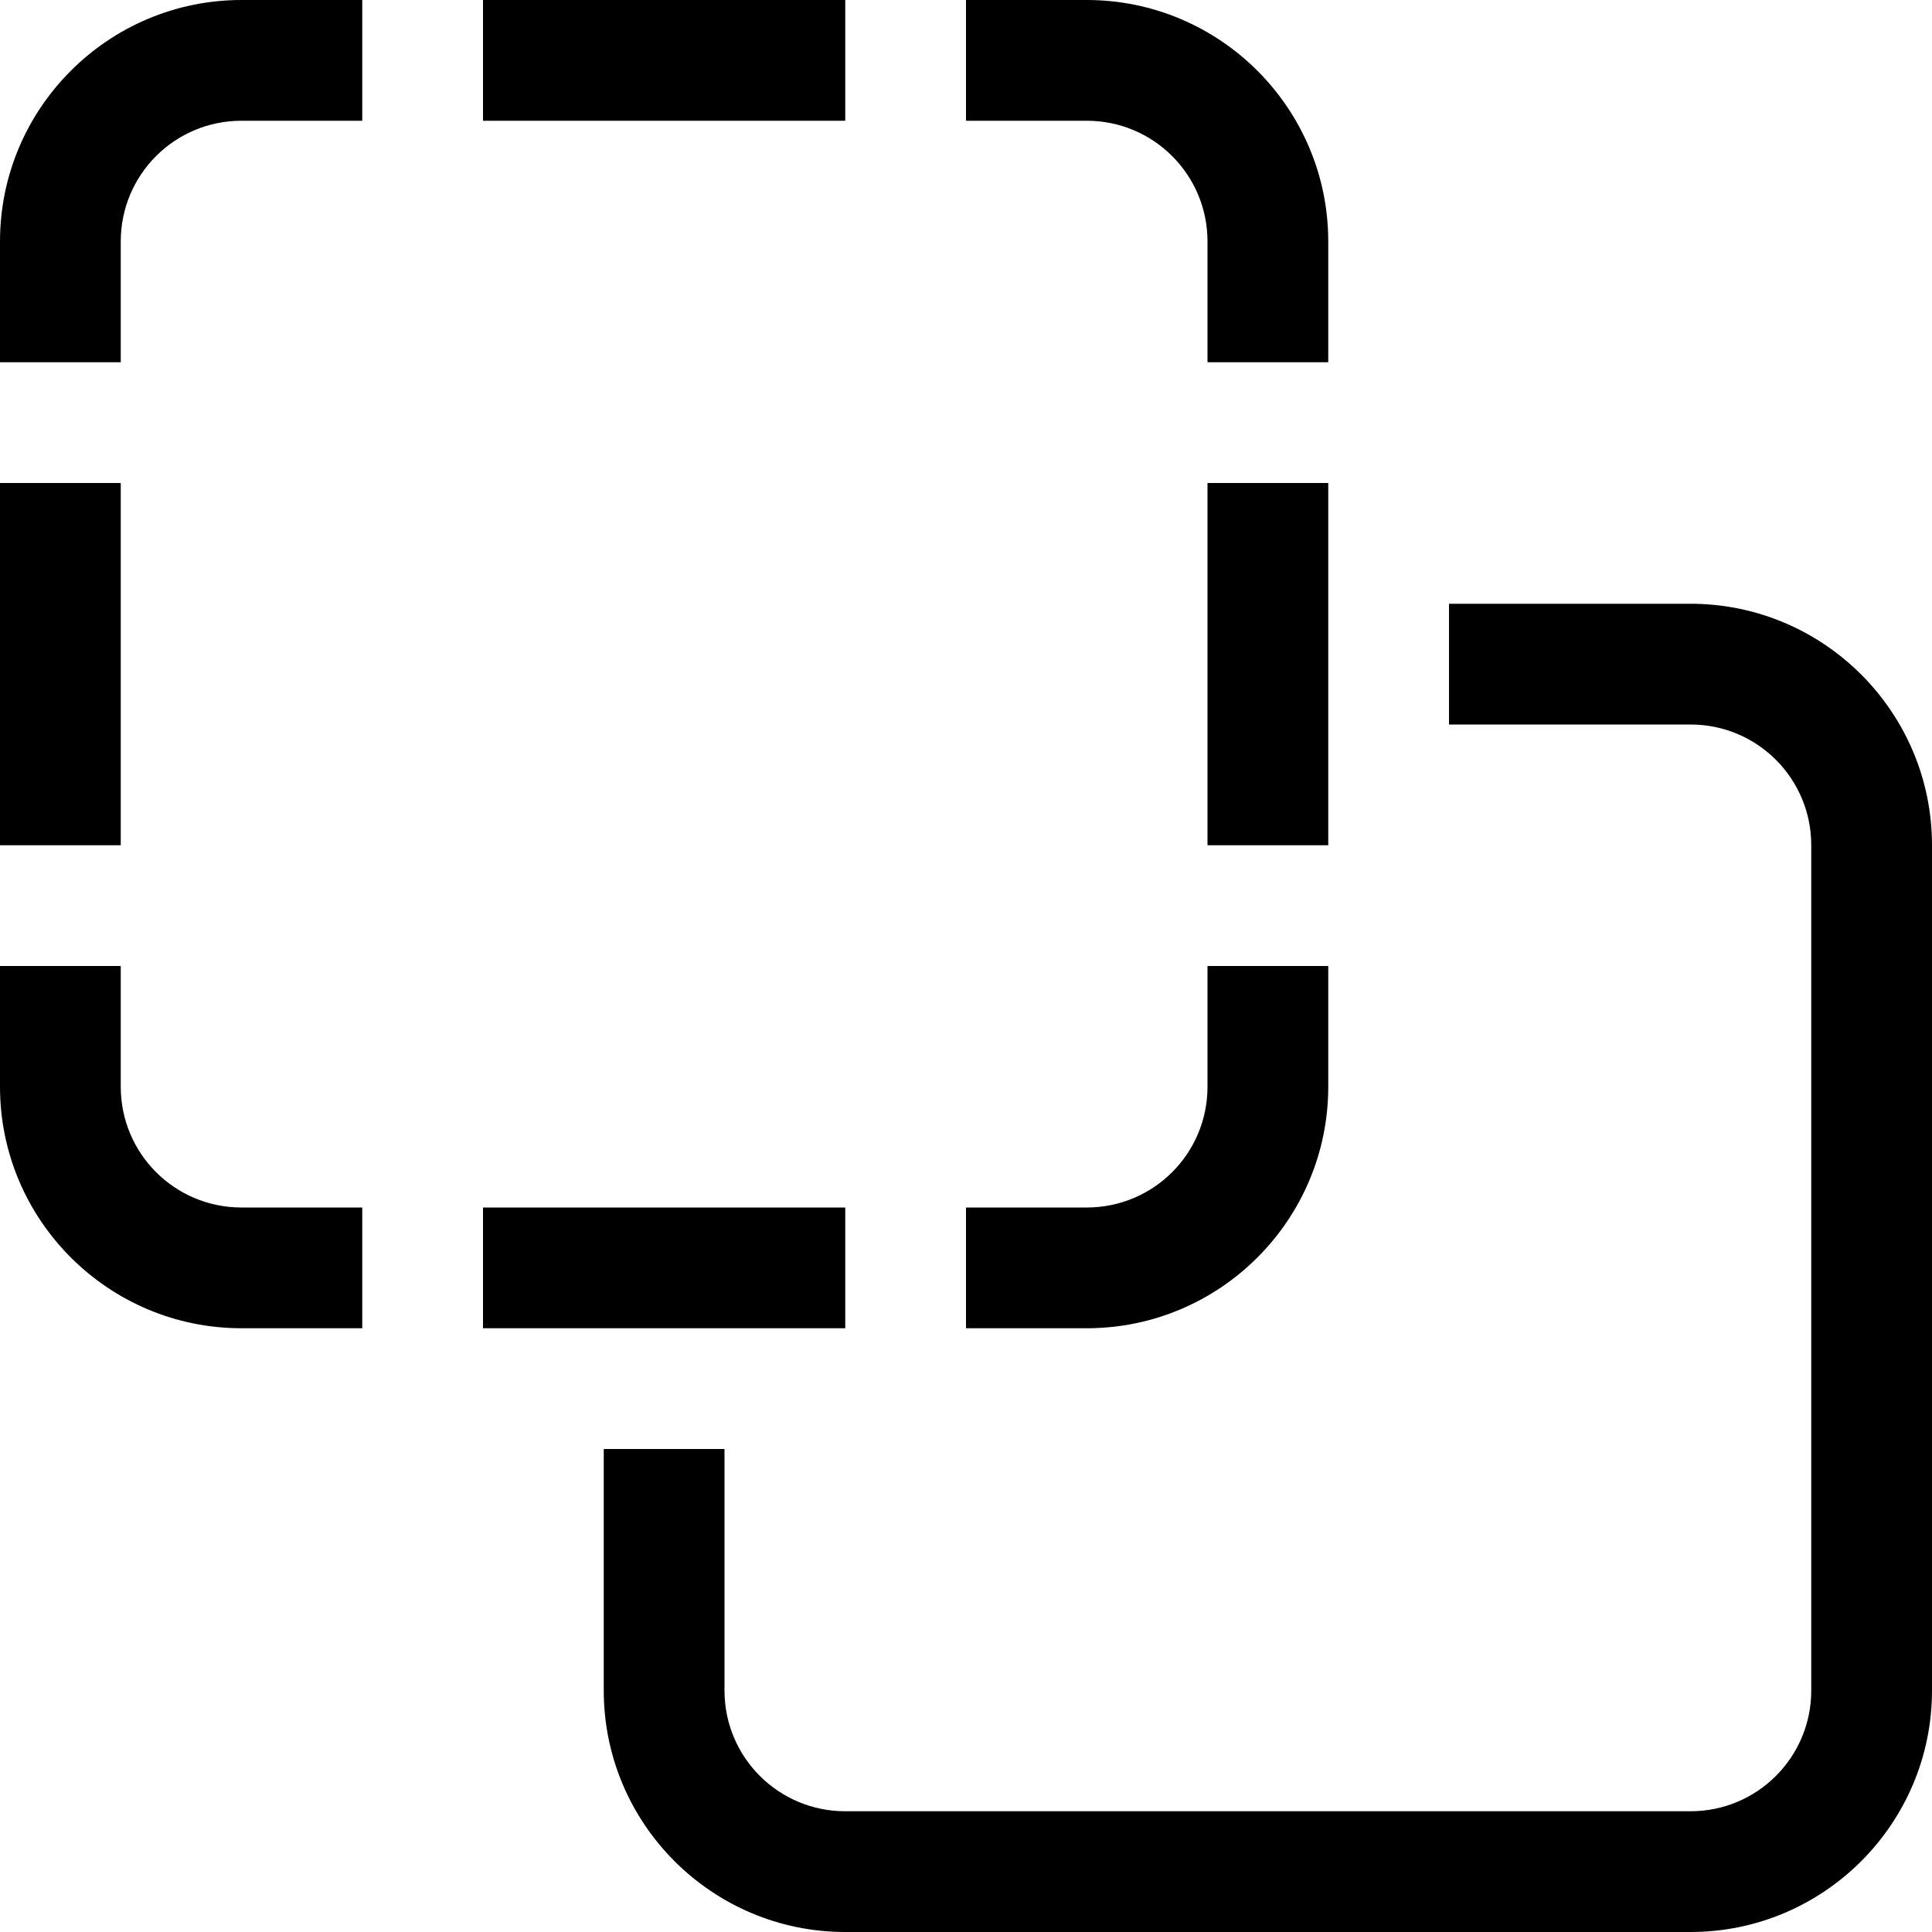
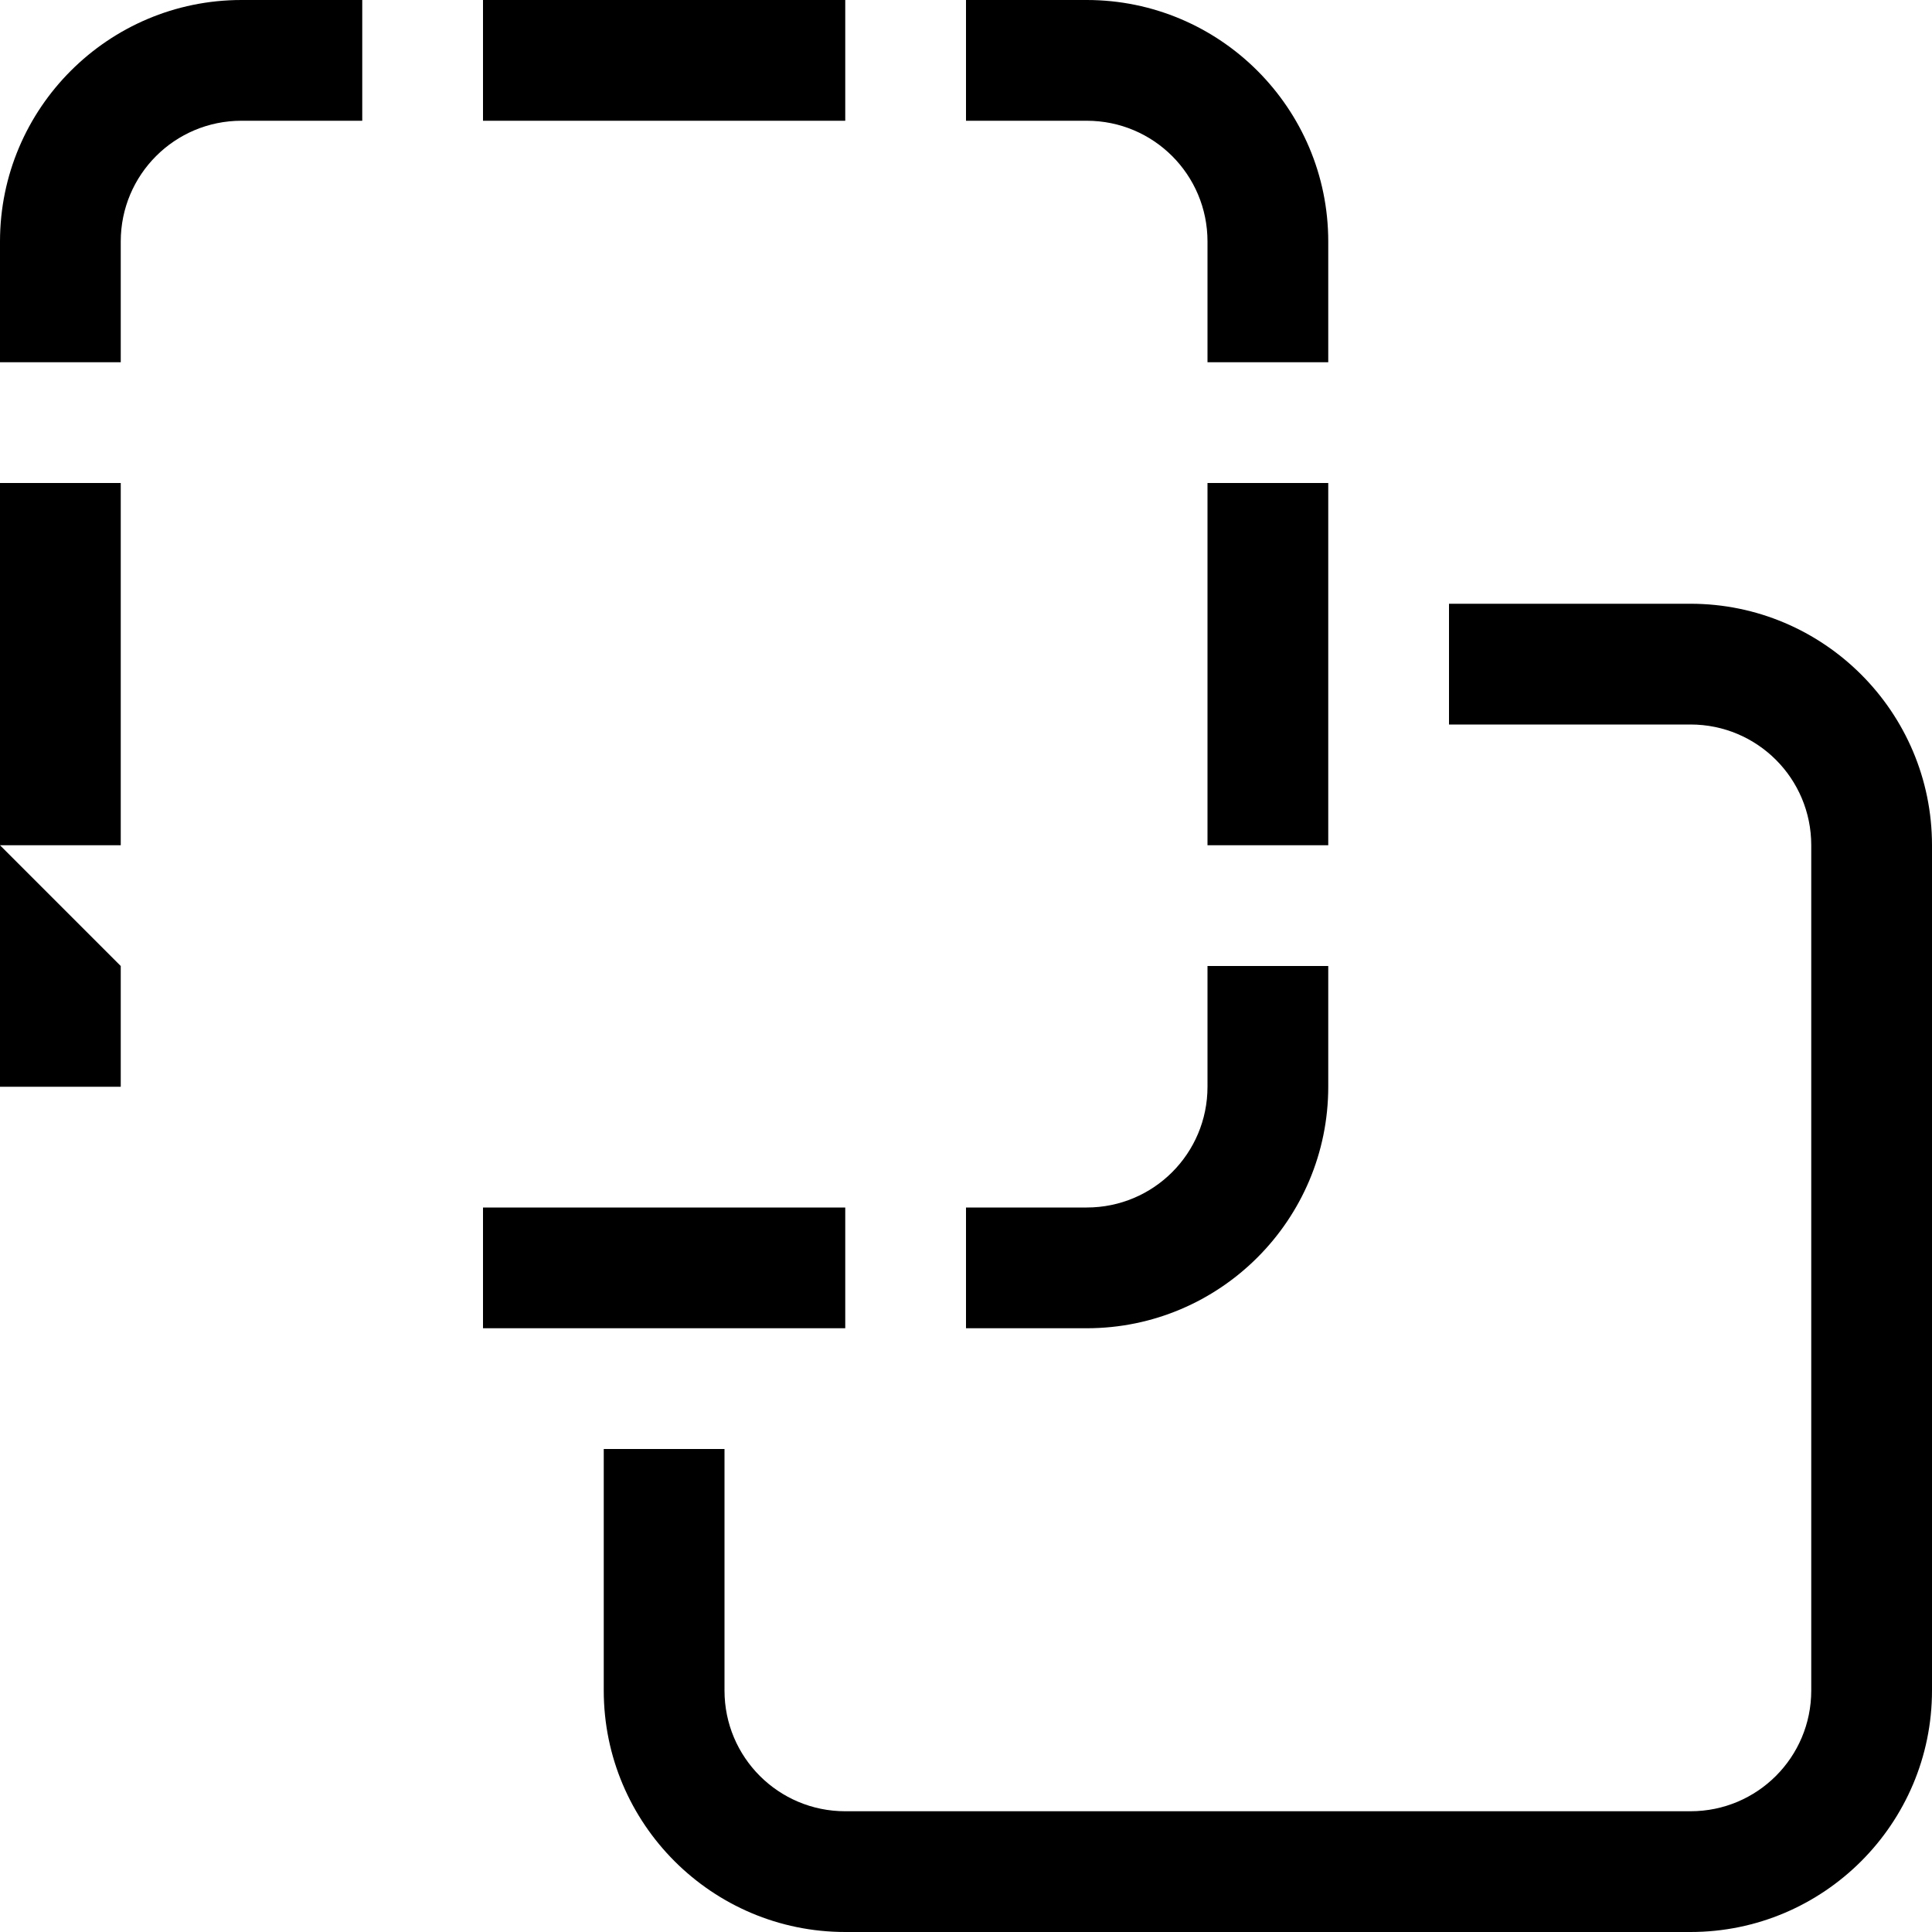
<svg xmlns="http://www.w3.org/2000/svg" viewBox="0 0 512 512">
-   <path d="M64 32l32 0L96 0 64 0C28.7 0 0 28.7 0 64L0 96l32 0 0-32c0-17.7 14.3-32 32-32zm160 0l0-32L128 0l0 32 96 0zM32 128L0 128l0 96 32 0 0-96zm0 128L0 256l0 32c0 35.3 28.7 64 64 64l32 0 0-32-32 0c-17.7 0-32-14.3-32-32l0-32zm96 96l32 0 32 0 32 0 0-32-32 0-32 0-32 0 0 32zm32 32l0 64c0 35.3 28.7 64 64 64l224 0c35.3 0 64-28.7 64-64l0-224c0-35.3-28.7-64-64-64l-64 0 0 32 64 0c17.7 0 32 14.3 32 32l0 224c0 17.7-14.3 32-32 32l-224 0c-17.7 0-32-14.3-32-32l0-64-32 0zM352 192l0-32 0-32-32 0 0 32 0 32 0 32 32 0 0-32zm0-128c0-35.3-28.7-64-64-64L256 0l0 32 32 0c17.7 0 32 14.3 32 32l0 32 32 0 0-32zM256 320l0 32 32 0c35.3 0 64-28.7 64-64l0-32-32 0 0 32c0 17.7-14.3 32-32 32l-32 0z" />
+   <path d="M64 32l32 0L96 0 64 0C28.7 0 0 28.7 0 64L0 96l32 0 0-32c0-17.7 14.3-32 32-32zm160 0l0-32L128 0l0 32 96 0zM32 128L0 128l0 96 32 0 0-96zm0 128L0 256l0 32l32 0 0-32-32 0c-17.7 0-32-14.3-32-32l0-32zm96 96l32 0 32 0 32 0 0-32-32 0-32 0-32 0 0 32zm32 32l0 64c0 35.3 28.7 64 64 64l224 0c35.3 0 64-28.7 64-64l0-224c0-35.3-28.7-64-64-64l-64 0 0 32 64 0c17.7 0 32 14.3 32 32l0 224c0 17.7-14.3 32-32 32l-224 0c-17.7 0-32-14.3-32-32l0-64-32 0zM352 192l0-32 0-32-32 0 0 32 0 32 0 32 32 0 0-32zm0-128c0-35.3-28.7-64-64-64L256 0l0 32 32 0c17.7 0 32 14.3 32 32l0 32 32 0 0-32zM256 320l0 32 32 0c35.3 0 64-28.7 64-64l0-32-32 0 0 32c0 17.7-14.3 32-32 32l-32 0z" />
</svg>